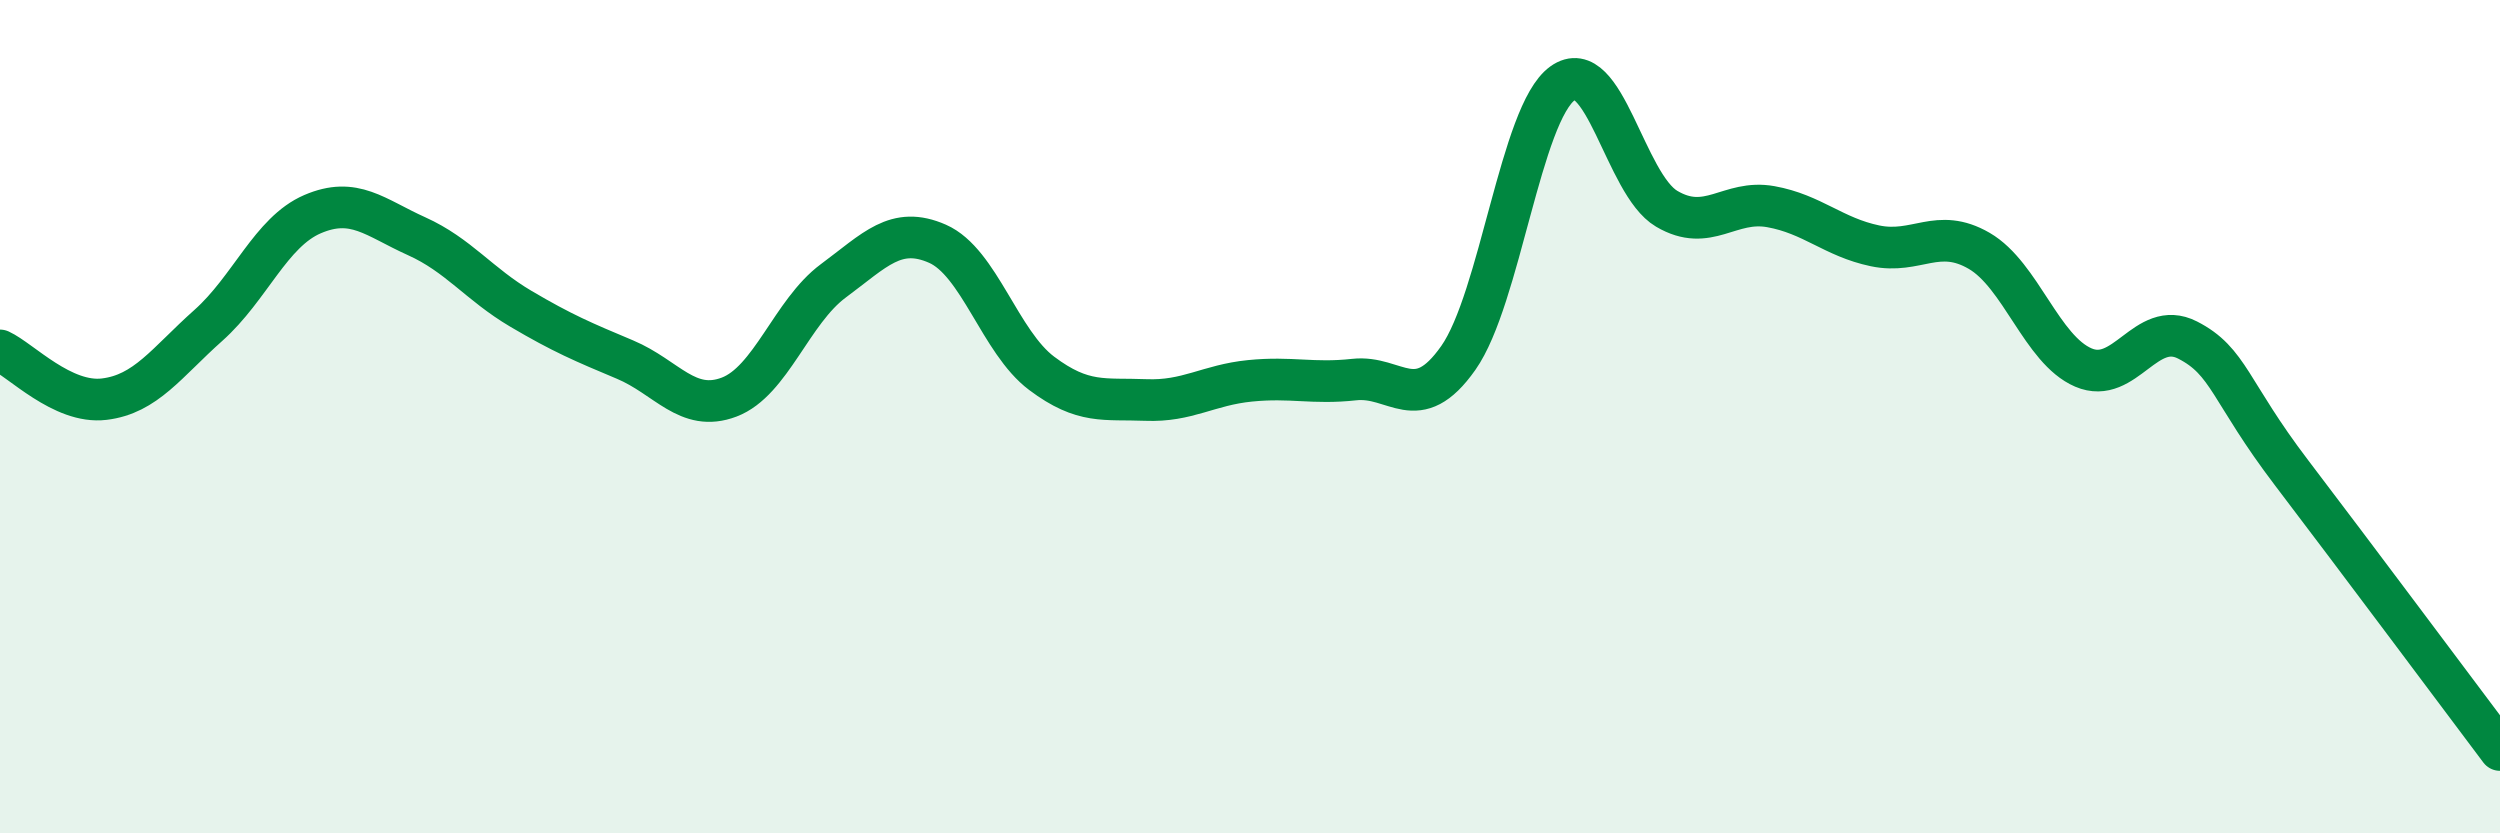
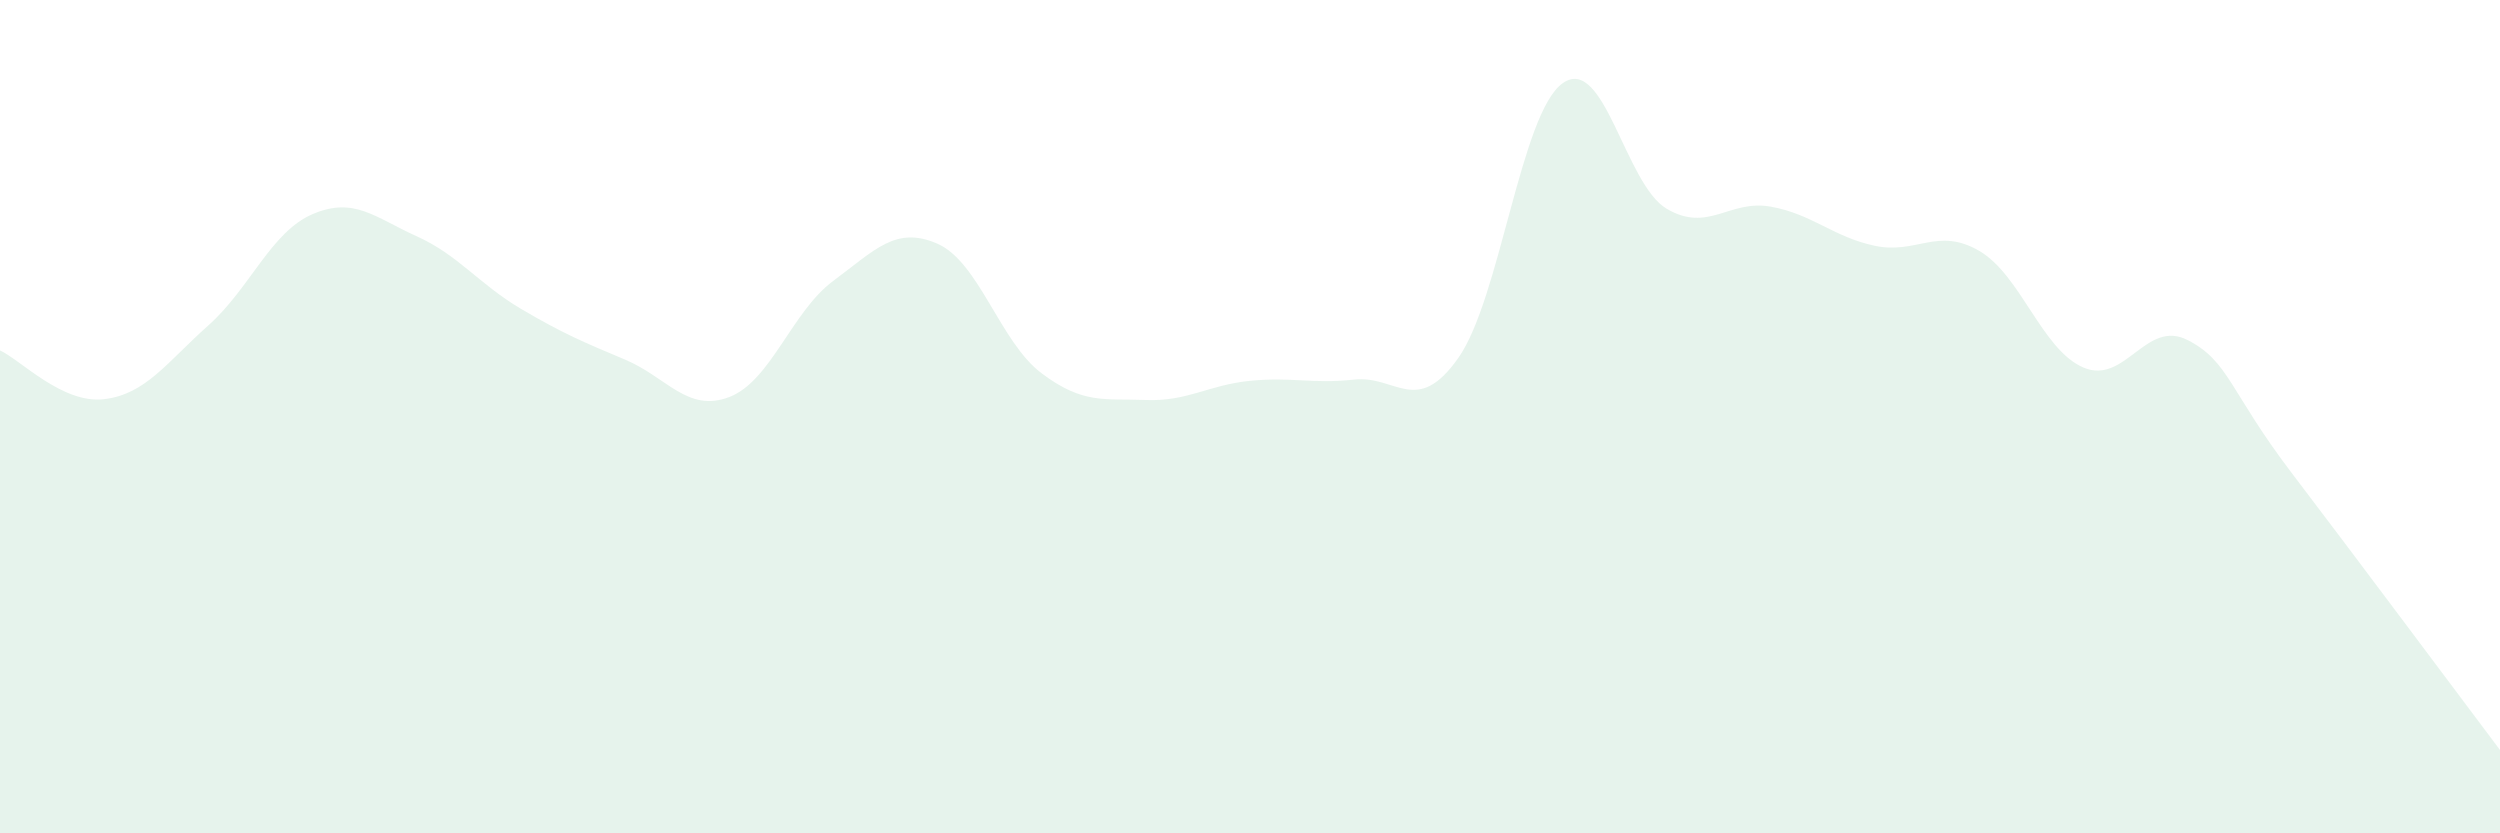
<svg xmlns="http://www.w3.org/2000/svg" width="60" height="20" viewBox="0 0 60 20">
  <path d="M 0,8.41 C 0.5,8.64 1.5,9.7 2.5,9.58 C 3.5,9.46 4,8.7 5,7.81 C 6,6.92 6.5,5.57 7.5,5.14 C 8.5,4.71 9,5.22 10,5.67 C 11,6.12 11.5,6.82 12.5,7.41 C 13.5,8 14,8.21 15,8.63 C 16,9.05 16.5,9.91 17.5,9.53 C 18.5,9.15 19,7.48 20,6.74 C 21,6 21.5,5.41 22.5,5.85 C 23.5,6.29 24,8.21 25,8.96 C 26,9.71 26.5,9.56 27.5,9.6 C 28.5,9.64 29,9.24 30,9.14 C 31,9.04 31.5,9.22 32.5,9.11 C 33.5,9 34,10.01 35,8.59 C 36,7.17 36.5,2.72 37.5,2 C 38.5,1.28 39,4.42 40,5.01 C 41,5.6 41.5,4.78 42.5,4.96 C 43.5,5.14 44,5.69 45,5.9 C 46,6.11 46.5,5.44 47.5,6.02 C 48.5,6.6 49,8.39 50,8.82 C 51,9.25 51.5,7.65 52.5,8.16 C 53.5,8.67 53.5,9.38 55,11.35 C 56.5,13.32 59,16.67 60,18L60 20L0 20Z" fill="#008740" opacity="0.1" stroke-linecap="round" stroke-linejoin="round" />
-   <path d="M 0,8.41 C 0.5,8.64 1.5,9.7 2.5,9.58 C 3.5,9.46 4,8.7 5,7.81 C 6,6.92 6.5,5.57 7.5,5.14 C 8.5,4.71 9,5.22 10,5.67 C 11,6.12 11.5,6.82 12.5,7.41 C 13.5,8 14,8.21 15,8.63 C 16,9.05 16.5,9.91 17.5,9.53 C 18.5,9.15 19,7.48 20,6.74 C 21,6 21.5,5.41 22.5,5.85 C 23.5,6.29 24,8.21 25,8.96 C 26,9.71 26.5,9.56 27.5,9.6 C 28.5,9.64 29,9.24 30,9.14 C 31,9.04 31.5,9.22 32.5,9.11 C 33.5,9 34,10.01 35,8.59 C 36,7.17 36.5,2.72 37.5,2 C 38.5,1.28 39,4.42 40,5.01 C 41,5.6 41.5,4.78 42.5,4.96 C 43.5,5.14 44,5.69 45,5.9 C 46,6.11 46.5,5.44 47.5,6.02 C 48.5,6.6 49,8.39 50,8.82 C 51,9.25 51.5,7.65 52.5,8.16 C 53.5,8.67 53.5,9.38 55,11.35 C 56.5,13.32 59,16.67 60,18" stroke="#008740" stroke-width="1" fill="none" stroke-linecap="round" stroke-linejoin="round" />
</svg>